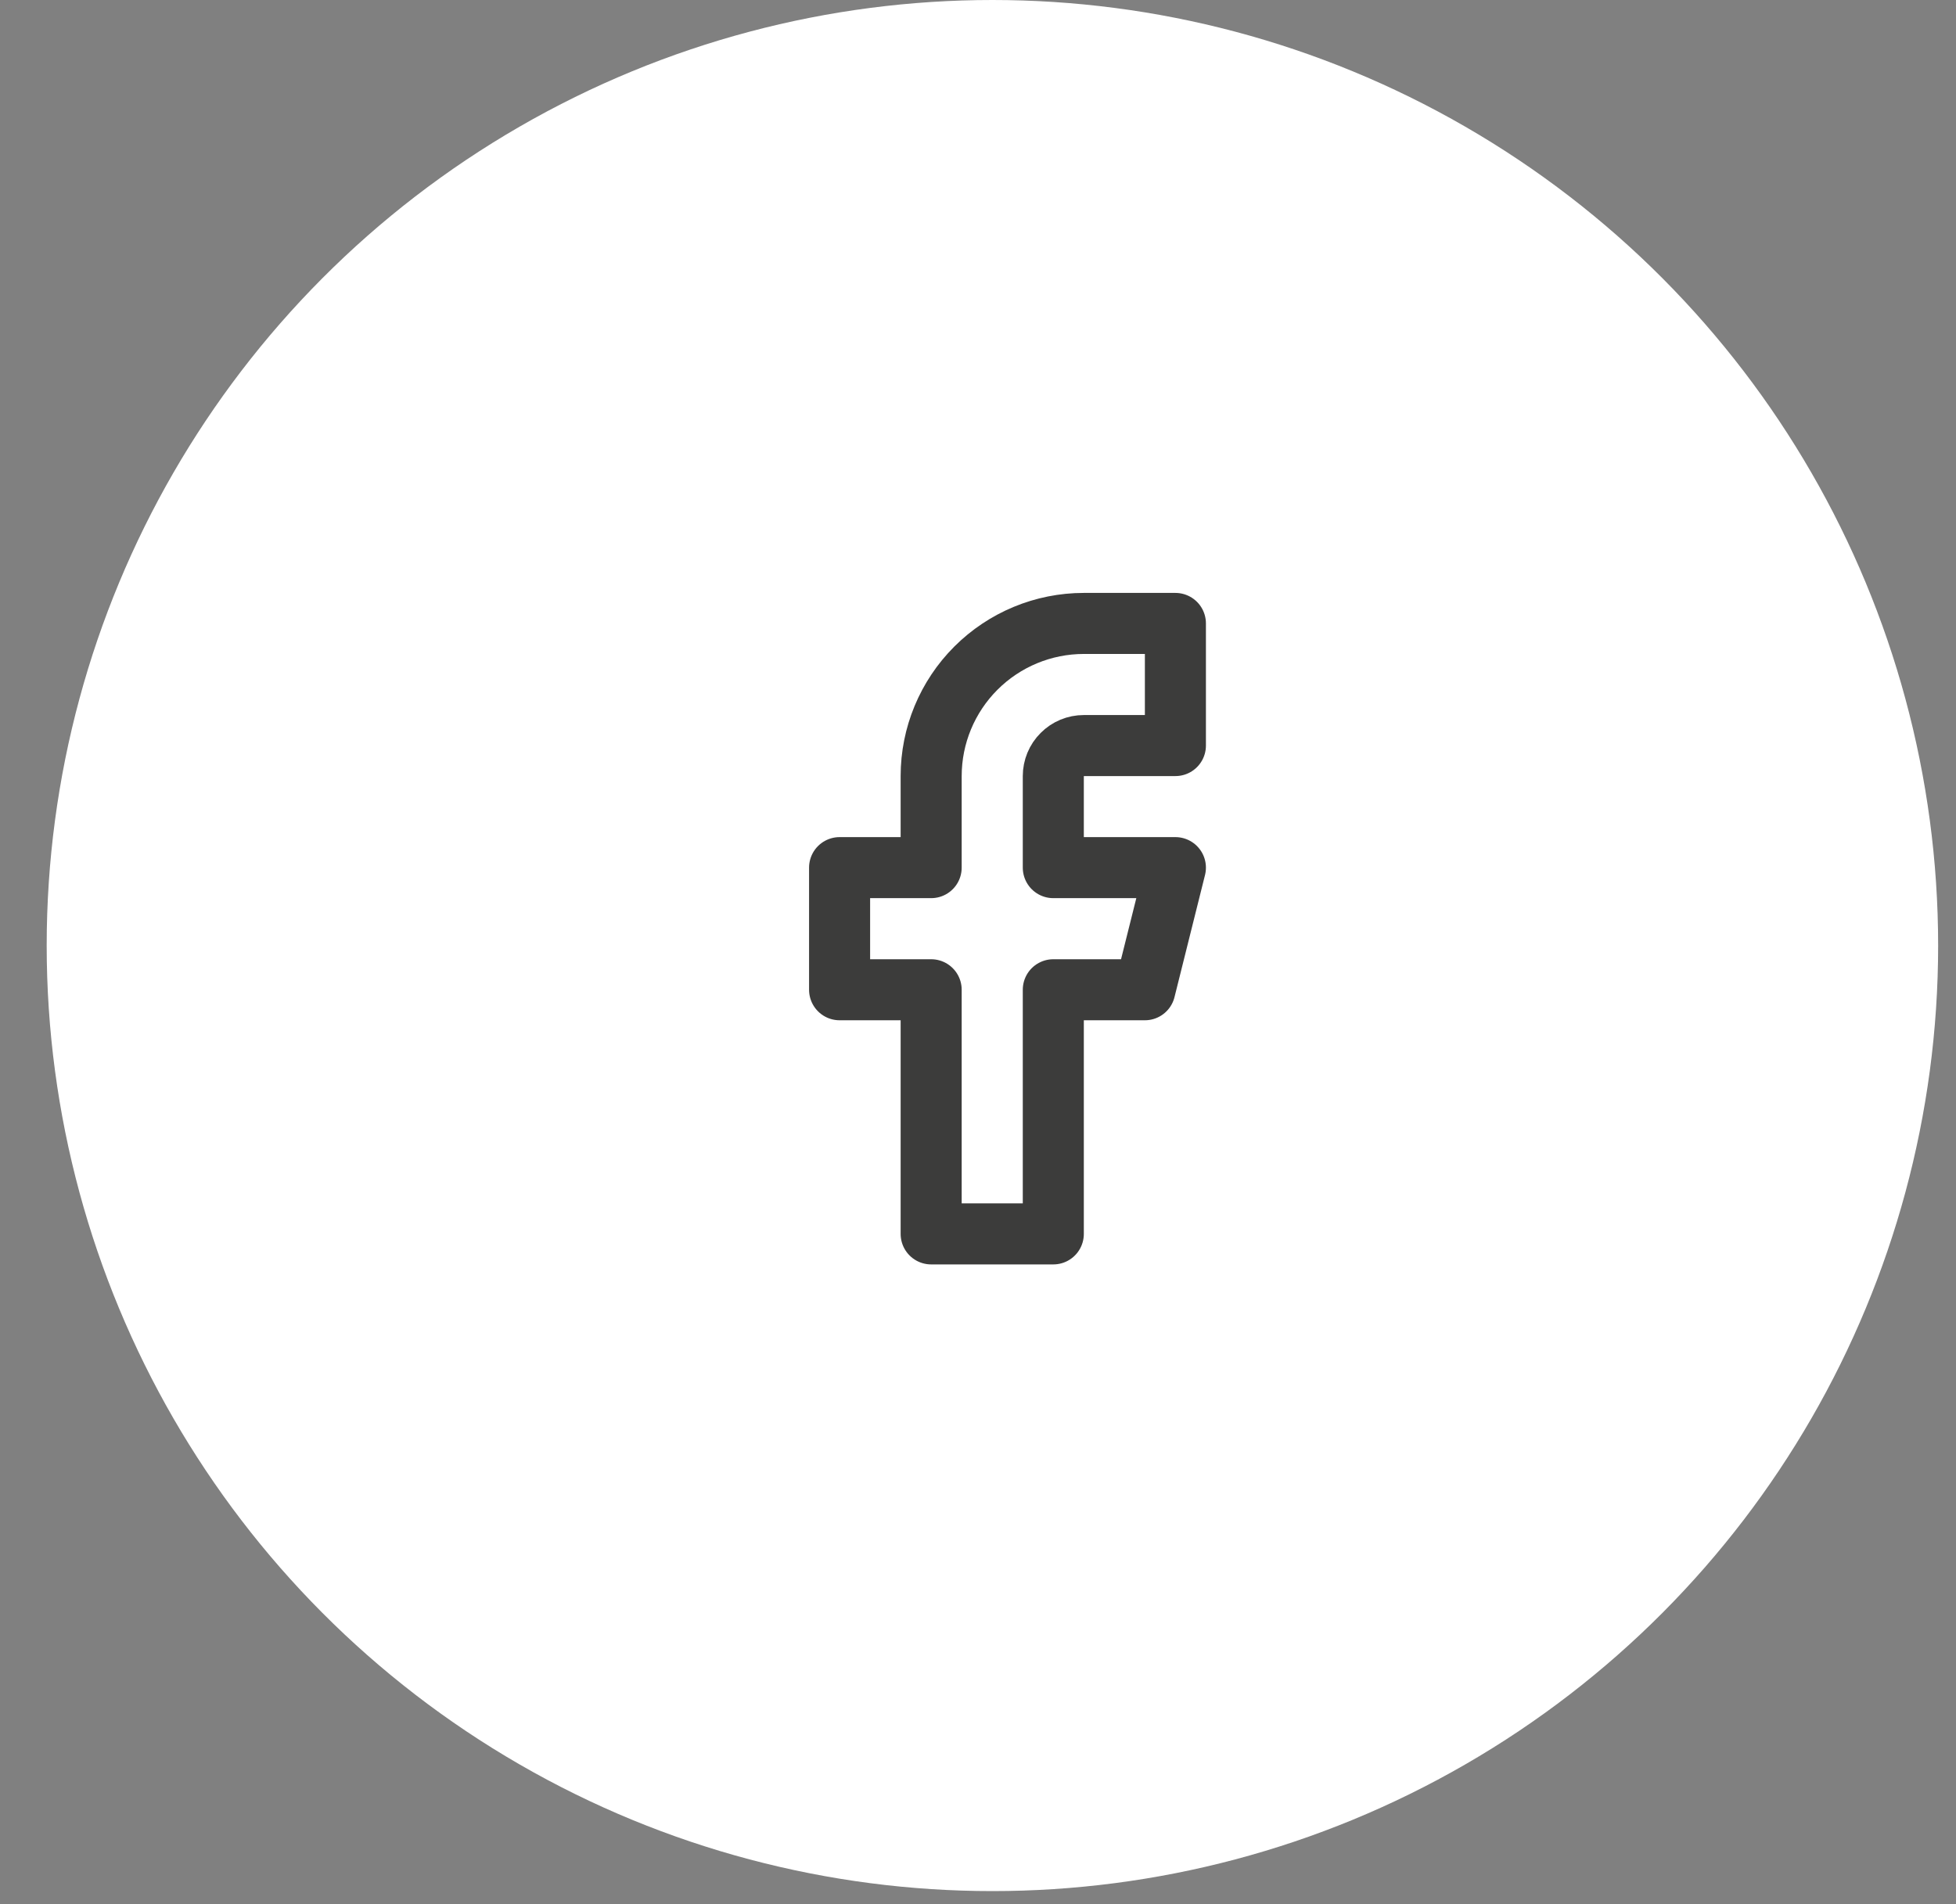
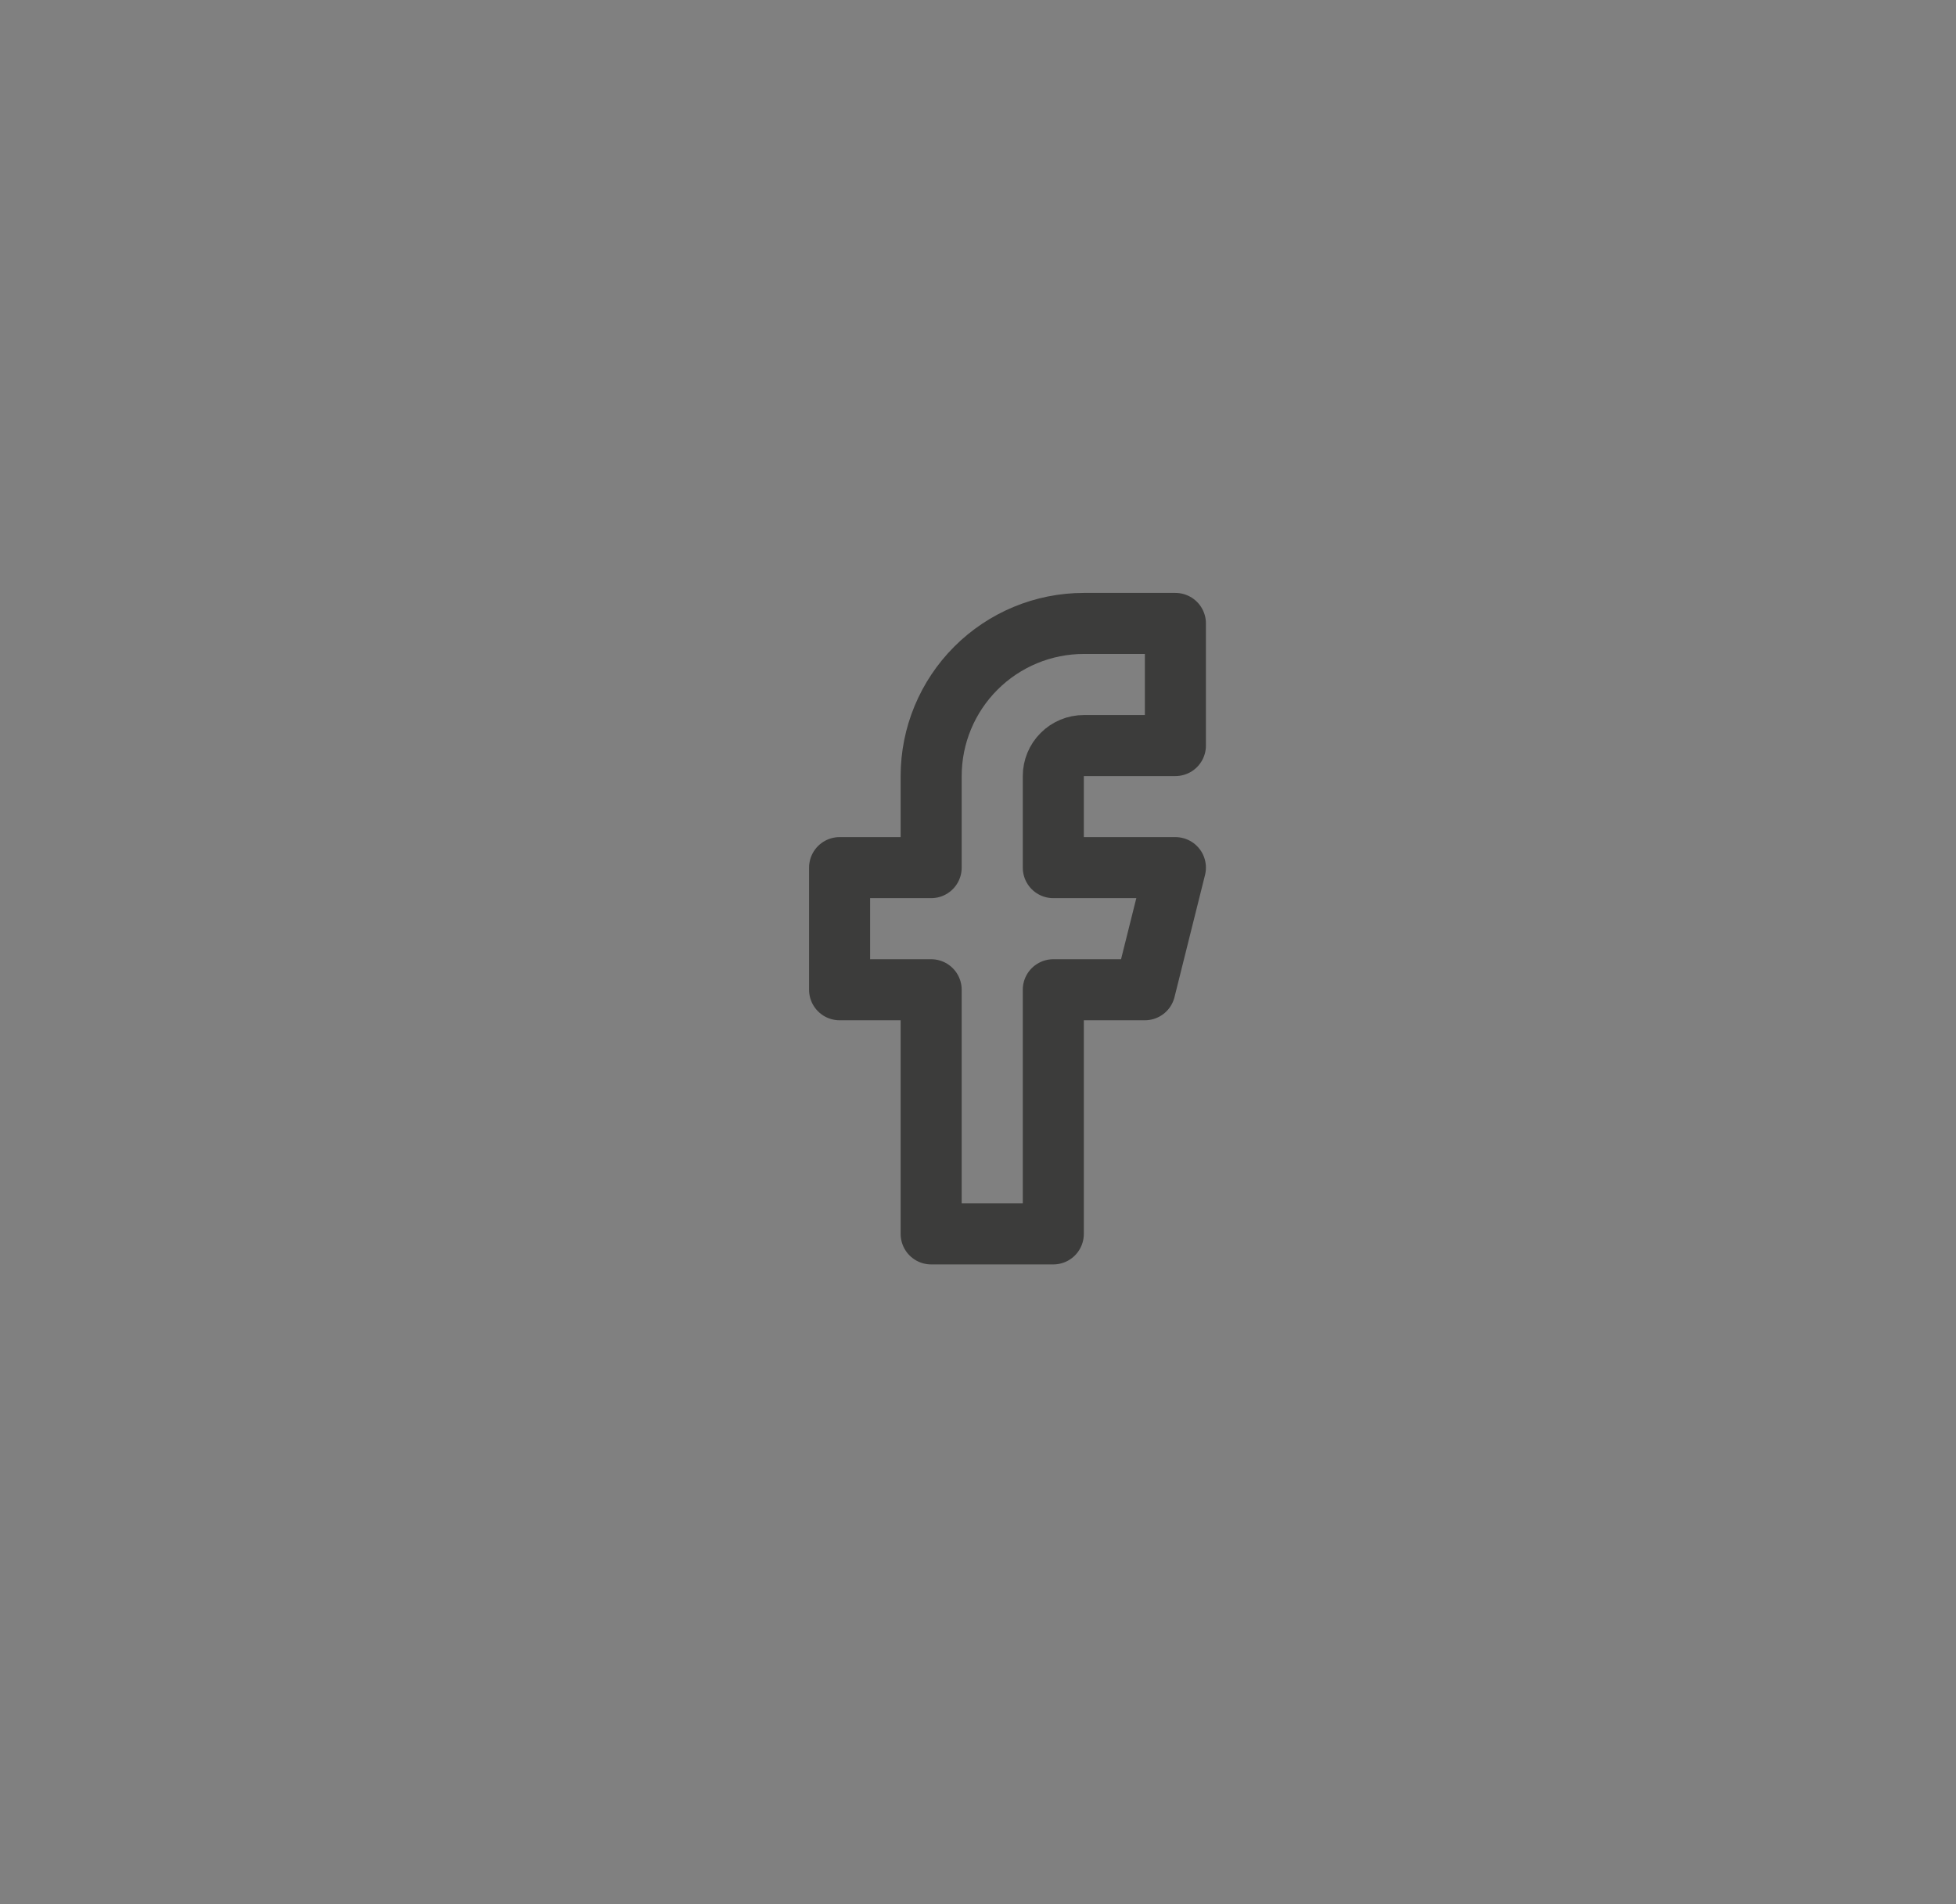
<svg xmlns="http://www.w3.org/2000/svg" width="38" height="37" viewBox="0 0 38 37" fill="none">
  <rect x="0" y="0" width="38" height="37" fill="#808080" stroke="none" />
-   <circle cx="19.28" cy="18.373" r="18.373" fill="white" />
  <path d="M22.835 12.114H21.056C20.269 12.114 19.515 12.427 18.959 12.983C18.403 13.539 18.09 14.293 18.09 15.08V16.859H16.311V19.232H18.09V23.976H20.463V19.232H22.242L22.835 16.859H20.463V15.08C20.463 14.923 20.525 14.772 20.637 14.661C20.748 14.549 20.898 14.487 21.056 14.487H22.835V12.114Z" stroke="#3C3C3B" stroke-width="1.186" stroke-linecap="round" stroke-linejoin="round" />
</svg>